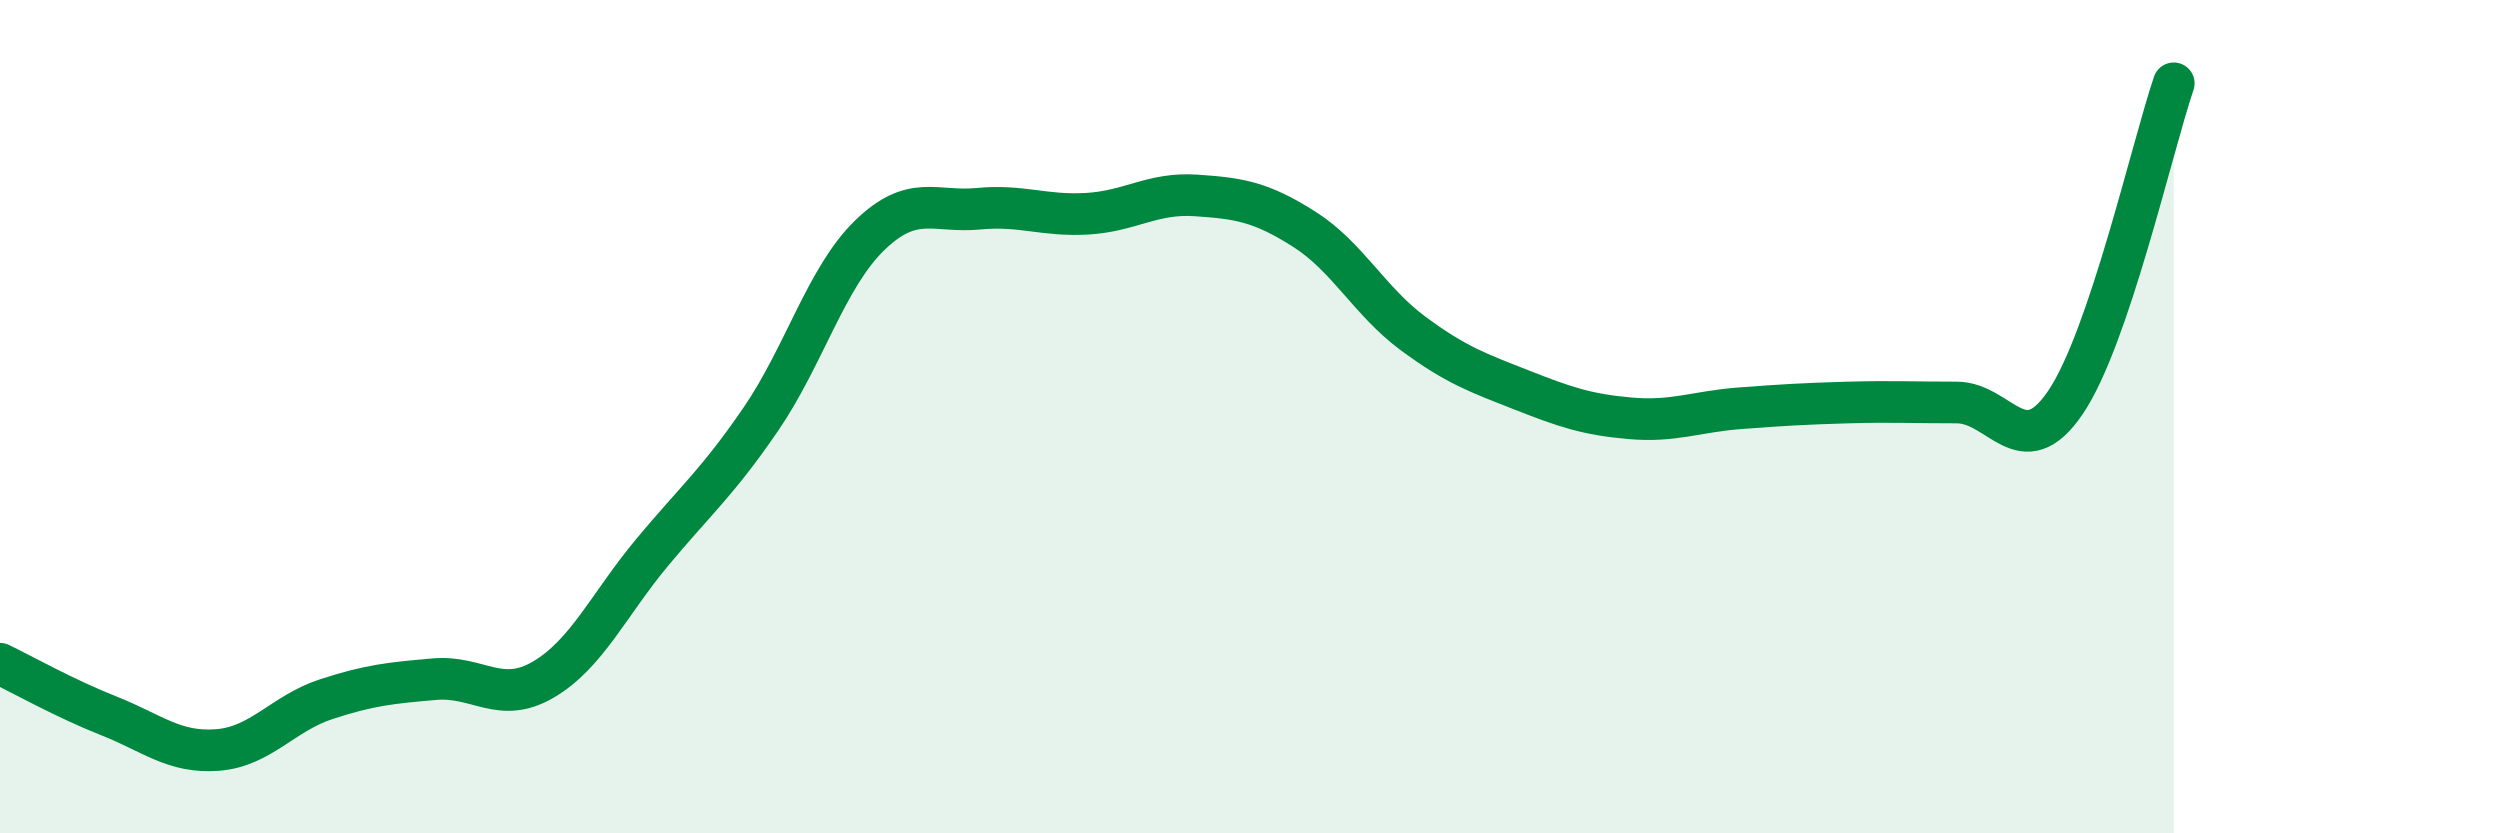
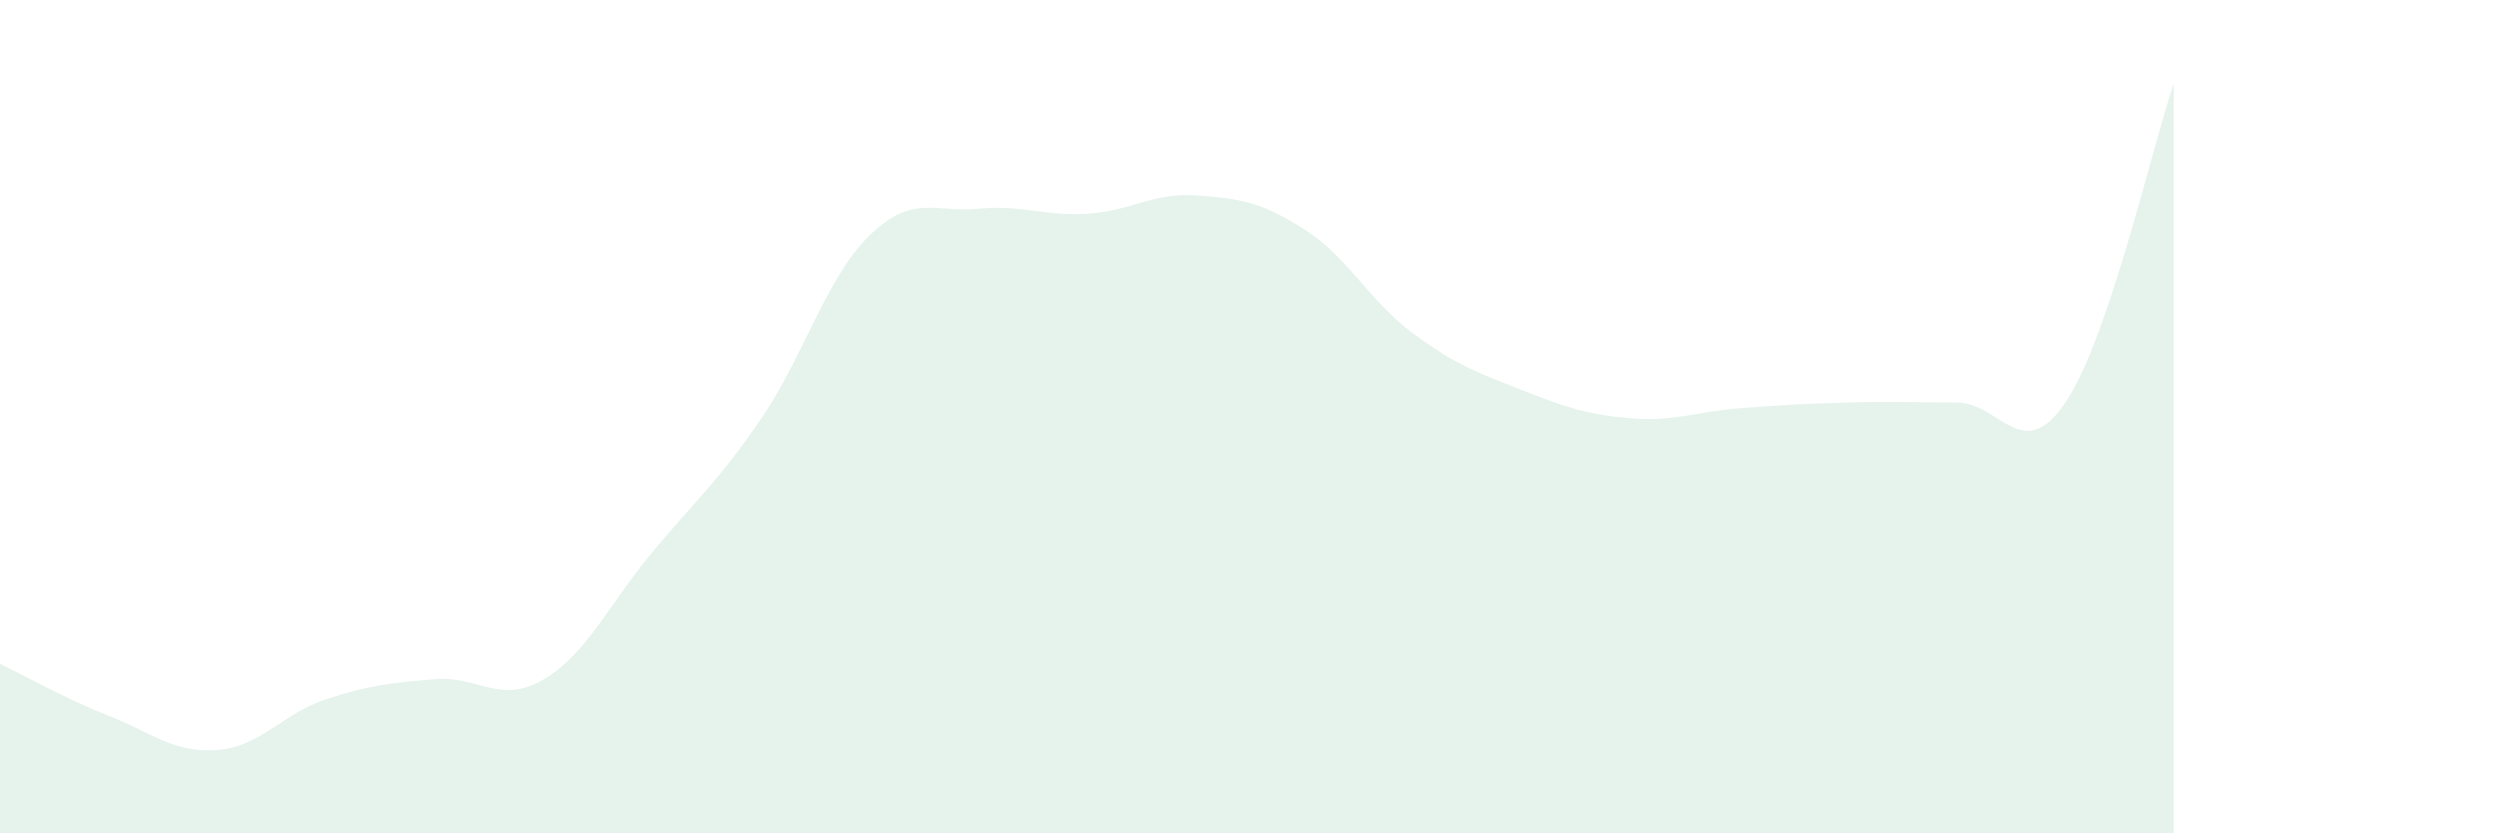
<svg xmlns="http://www.w3.org/2000/svg" width="60" height="20" viewBox="0 0 60 20">
  <path d="M 0,15.93 C 0.52,16.18 1.57,16.77 2.61,17.18 C 3.65,17.59 4.18,18.08 5.22,18 C 6.26,17.92 6.79,17.12 7.83,16.78 C 8.87,16.44 9.39,16.39 10.43,16.3 C 11.47,16.21 12,16.92 13.04,16.31 C 14.08,15.7 14.61,14.51 15.65,13.26 C 16.69,12.01 17.22,11.58 18.26,10.06 C 19.3,8.54 19.83,6.66 20.87,5.65 C 21.91,4.64 22.44,5.11 23.48,5.01 C 24.52,4.91 25.05,5.19 26.09,5.13 C 27.13,5.07 27.66,4.62 28.7,4.69 C 29.74,4.76 30.26,4.84 31.3,5.5 C 32.34,6.16 32.87,7.23 33.91,8 C 34.95,8.77 35.48,8.95 36.52,9.36 C 37.56,9.77 38.09,9.95 39.13,10.04 C 40.17,10.13 40.7,9.88 41.74,9.8 C 42.78,9.72 43.31,9.69 44.35,9.66 C 45.39,9.63 45.92,9.66 46.96,9.66 C 48,9.66 48.53,11.19 49.57,9.66 C 50.61,8.13 51.65,3.53 52.17,2L52.17 20L0 20Z" fill="#008740" opacity="0.1" stroke-linecap="round" stroke-linejoin="round" />
-   <path d="M 0,15.93 C 0.52,16.18 1.57,16.77 2.61,17.18 C 3.65,17.59 4.18,18.08 5.22,18 C 6.26,17.92 6.79,17.12 7.83,16.78 C 8.87,16.44 9.39,16.39 10.43,16.3 C 11.47,16.21 12,16.92 13.04,16.31 C 14.08,15.7 14.61,14.51 15.65,13.26 C 16.69,12.01 17.22,11.58 18.26,10.06 C 19.3,8.54 19.83,6.66 20.87,5.65 C 21.91,4.64 22.44,5.11 23.48,5.01 C 24.52,4.91 25.05,5.19 26.09,5.13 C 27.13,5.07 27.66,4.62 28.7,4.69 C 29.74,4.76 30.26,4.84 31.3,5.5 C 32.34,6.16 32.87,7.23 33.91,8 C 34.95,8.77 35.48,8.95 36.52,9.36 C 37.56,9.77 38.09,9.95 39.13,10.04 C 40.17,10.13 40.7,9.88 41.74,9.8 C 42.78,9.72 43.31,9.69 44.35,9.66 C 45.39,9.63 45.92,9.66 46.96,9.66 C 48,9.66 48.53,11.19 49.57,9.66 C 50.61,8.13 51.65,3.53 52.17,2" stroke="#008740" stroke-width="1" fill="none" stroke-linecap="round" stroke-linejoin="round" />
</svg>